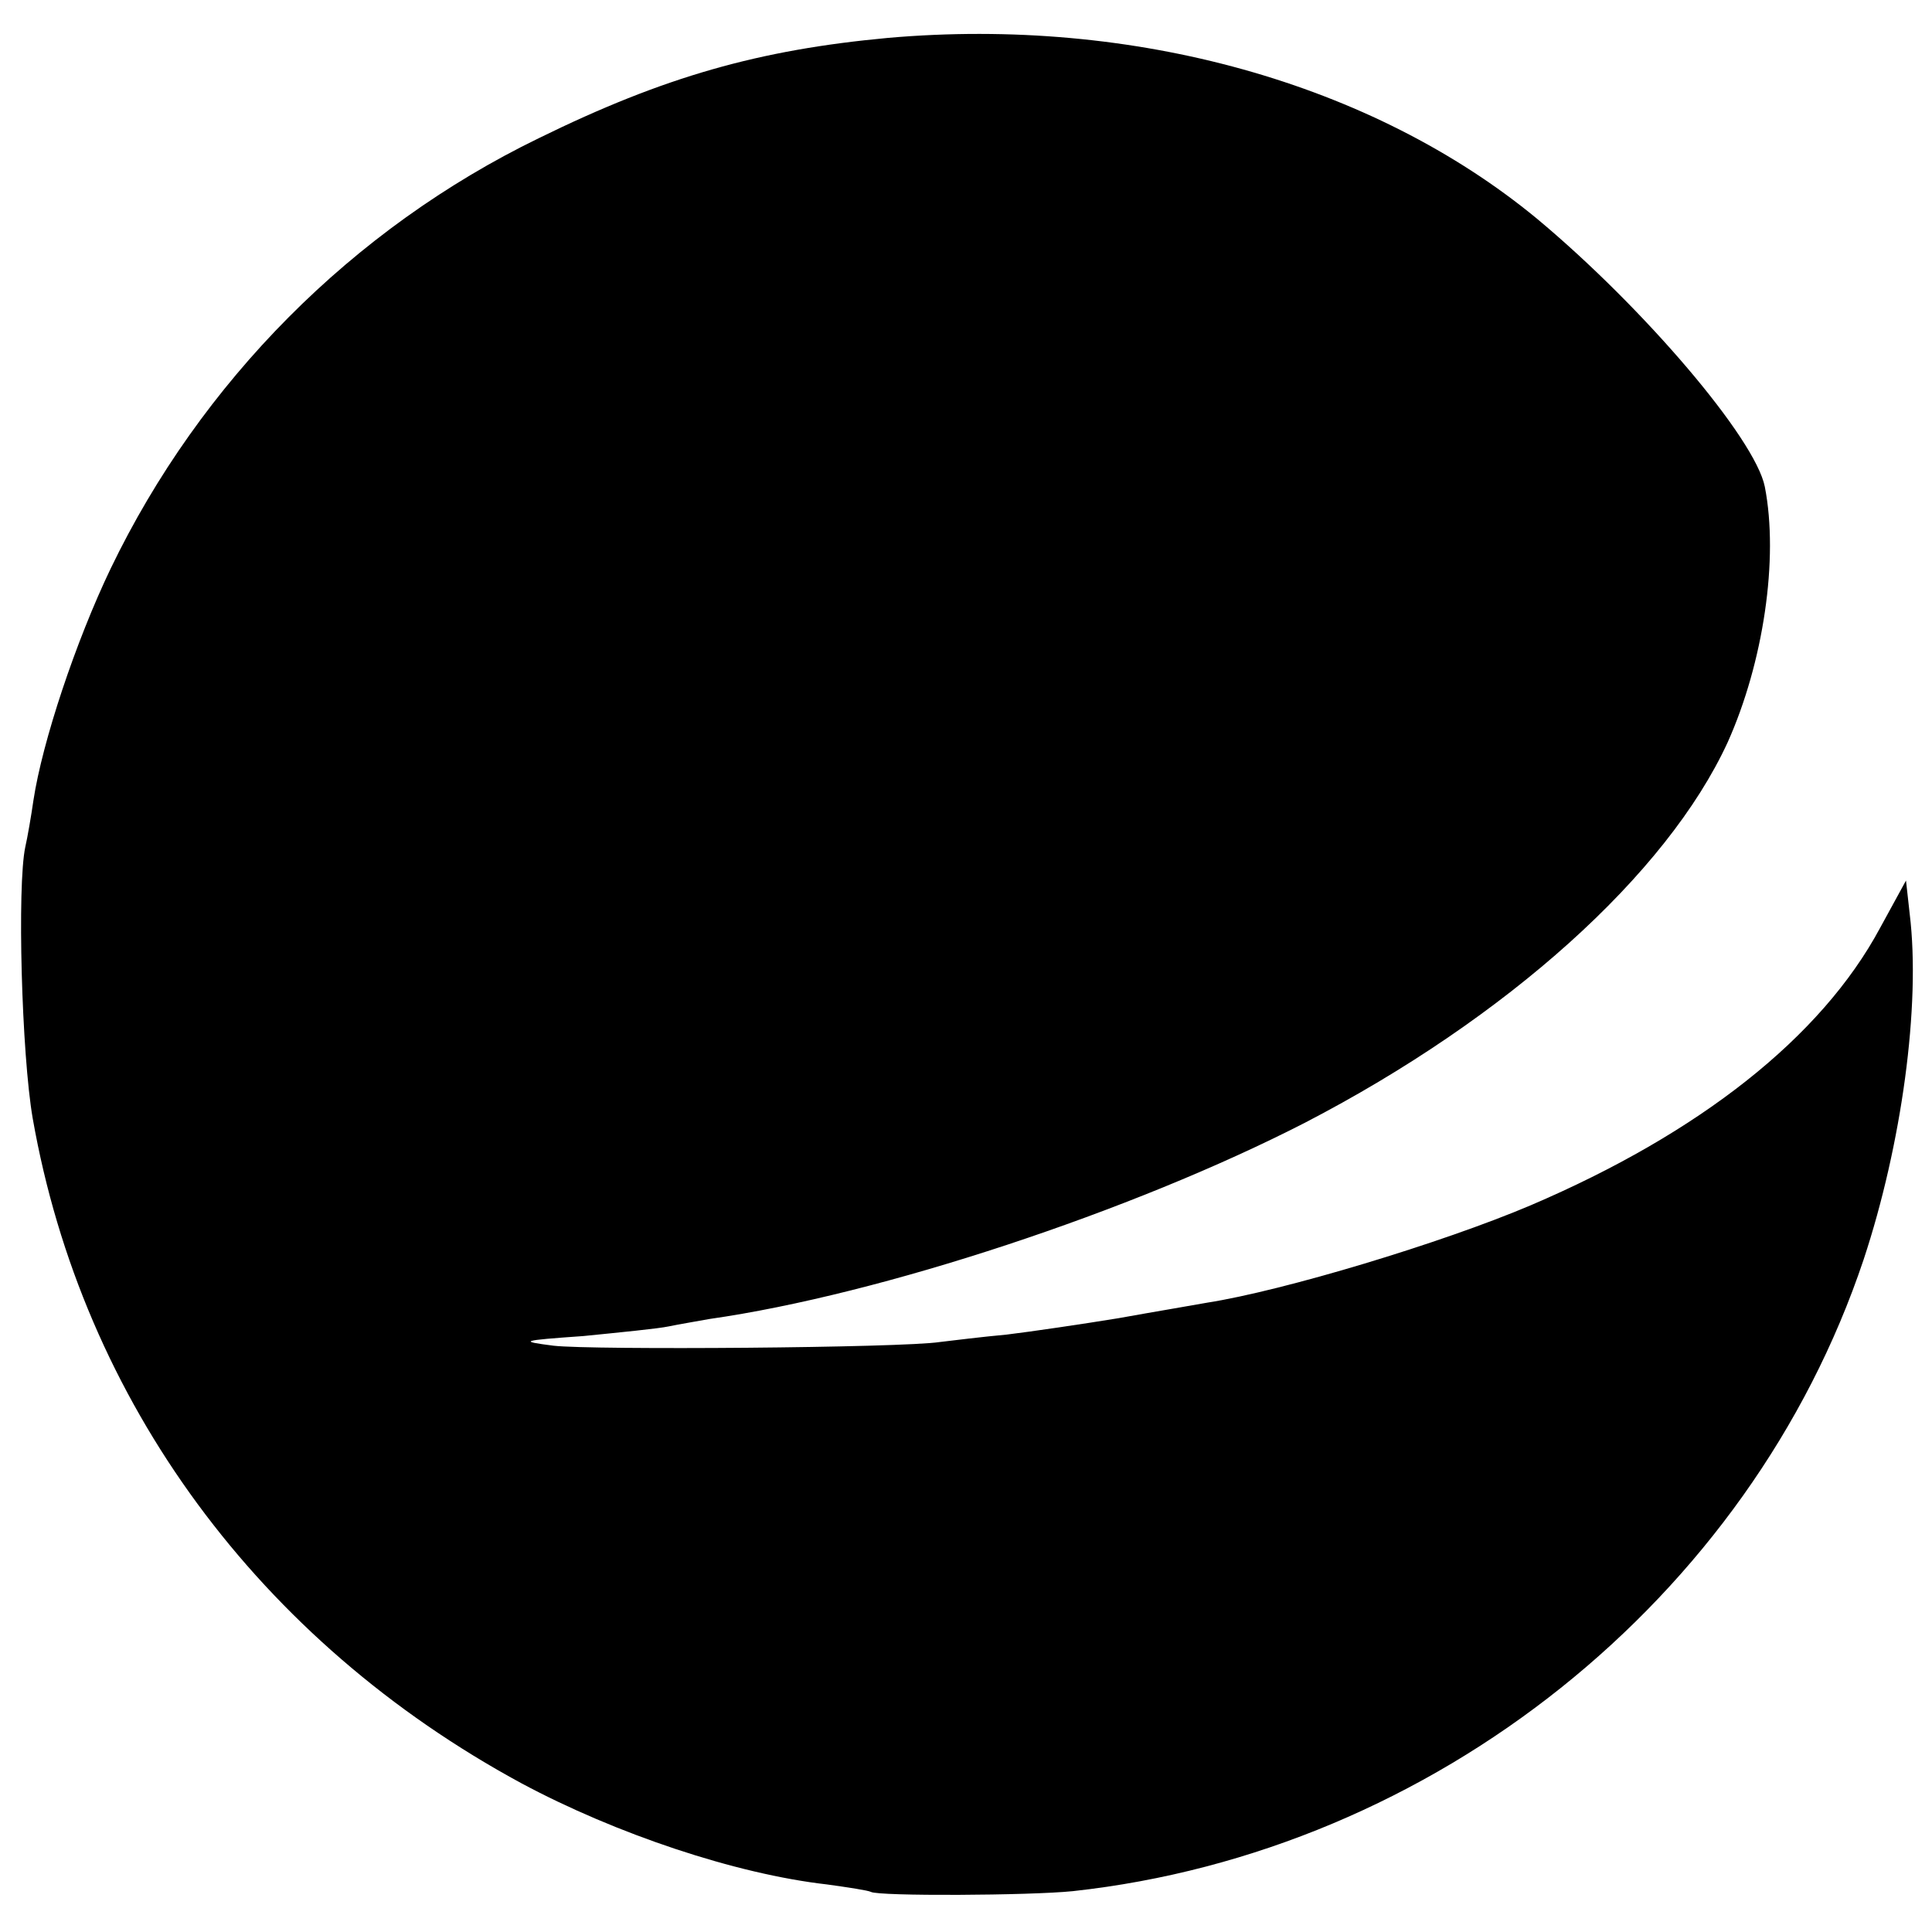
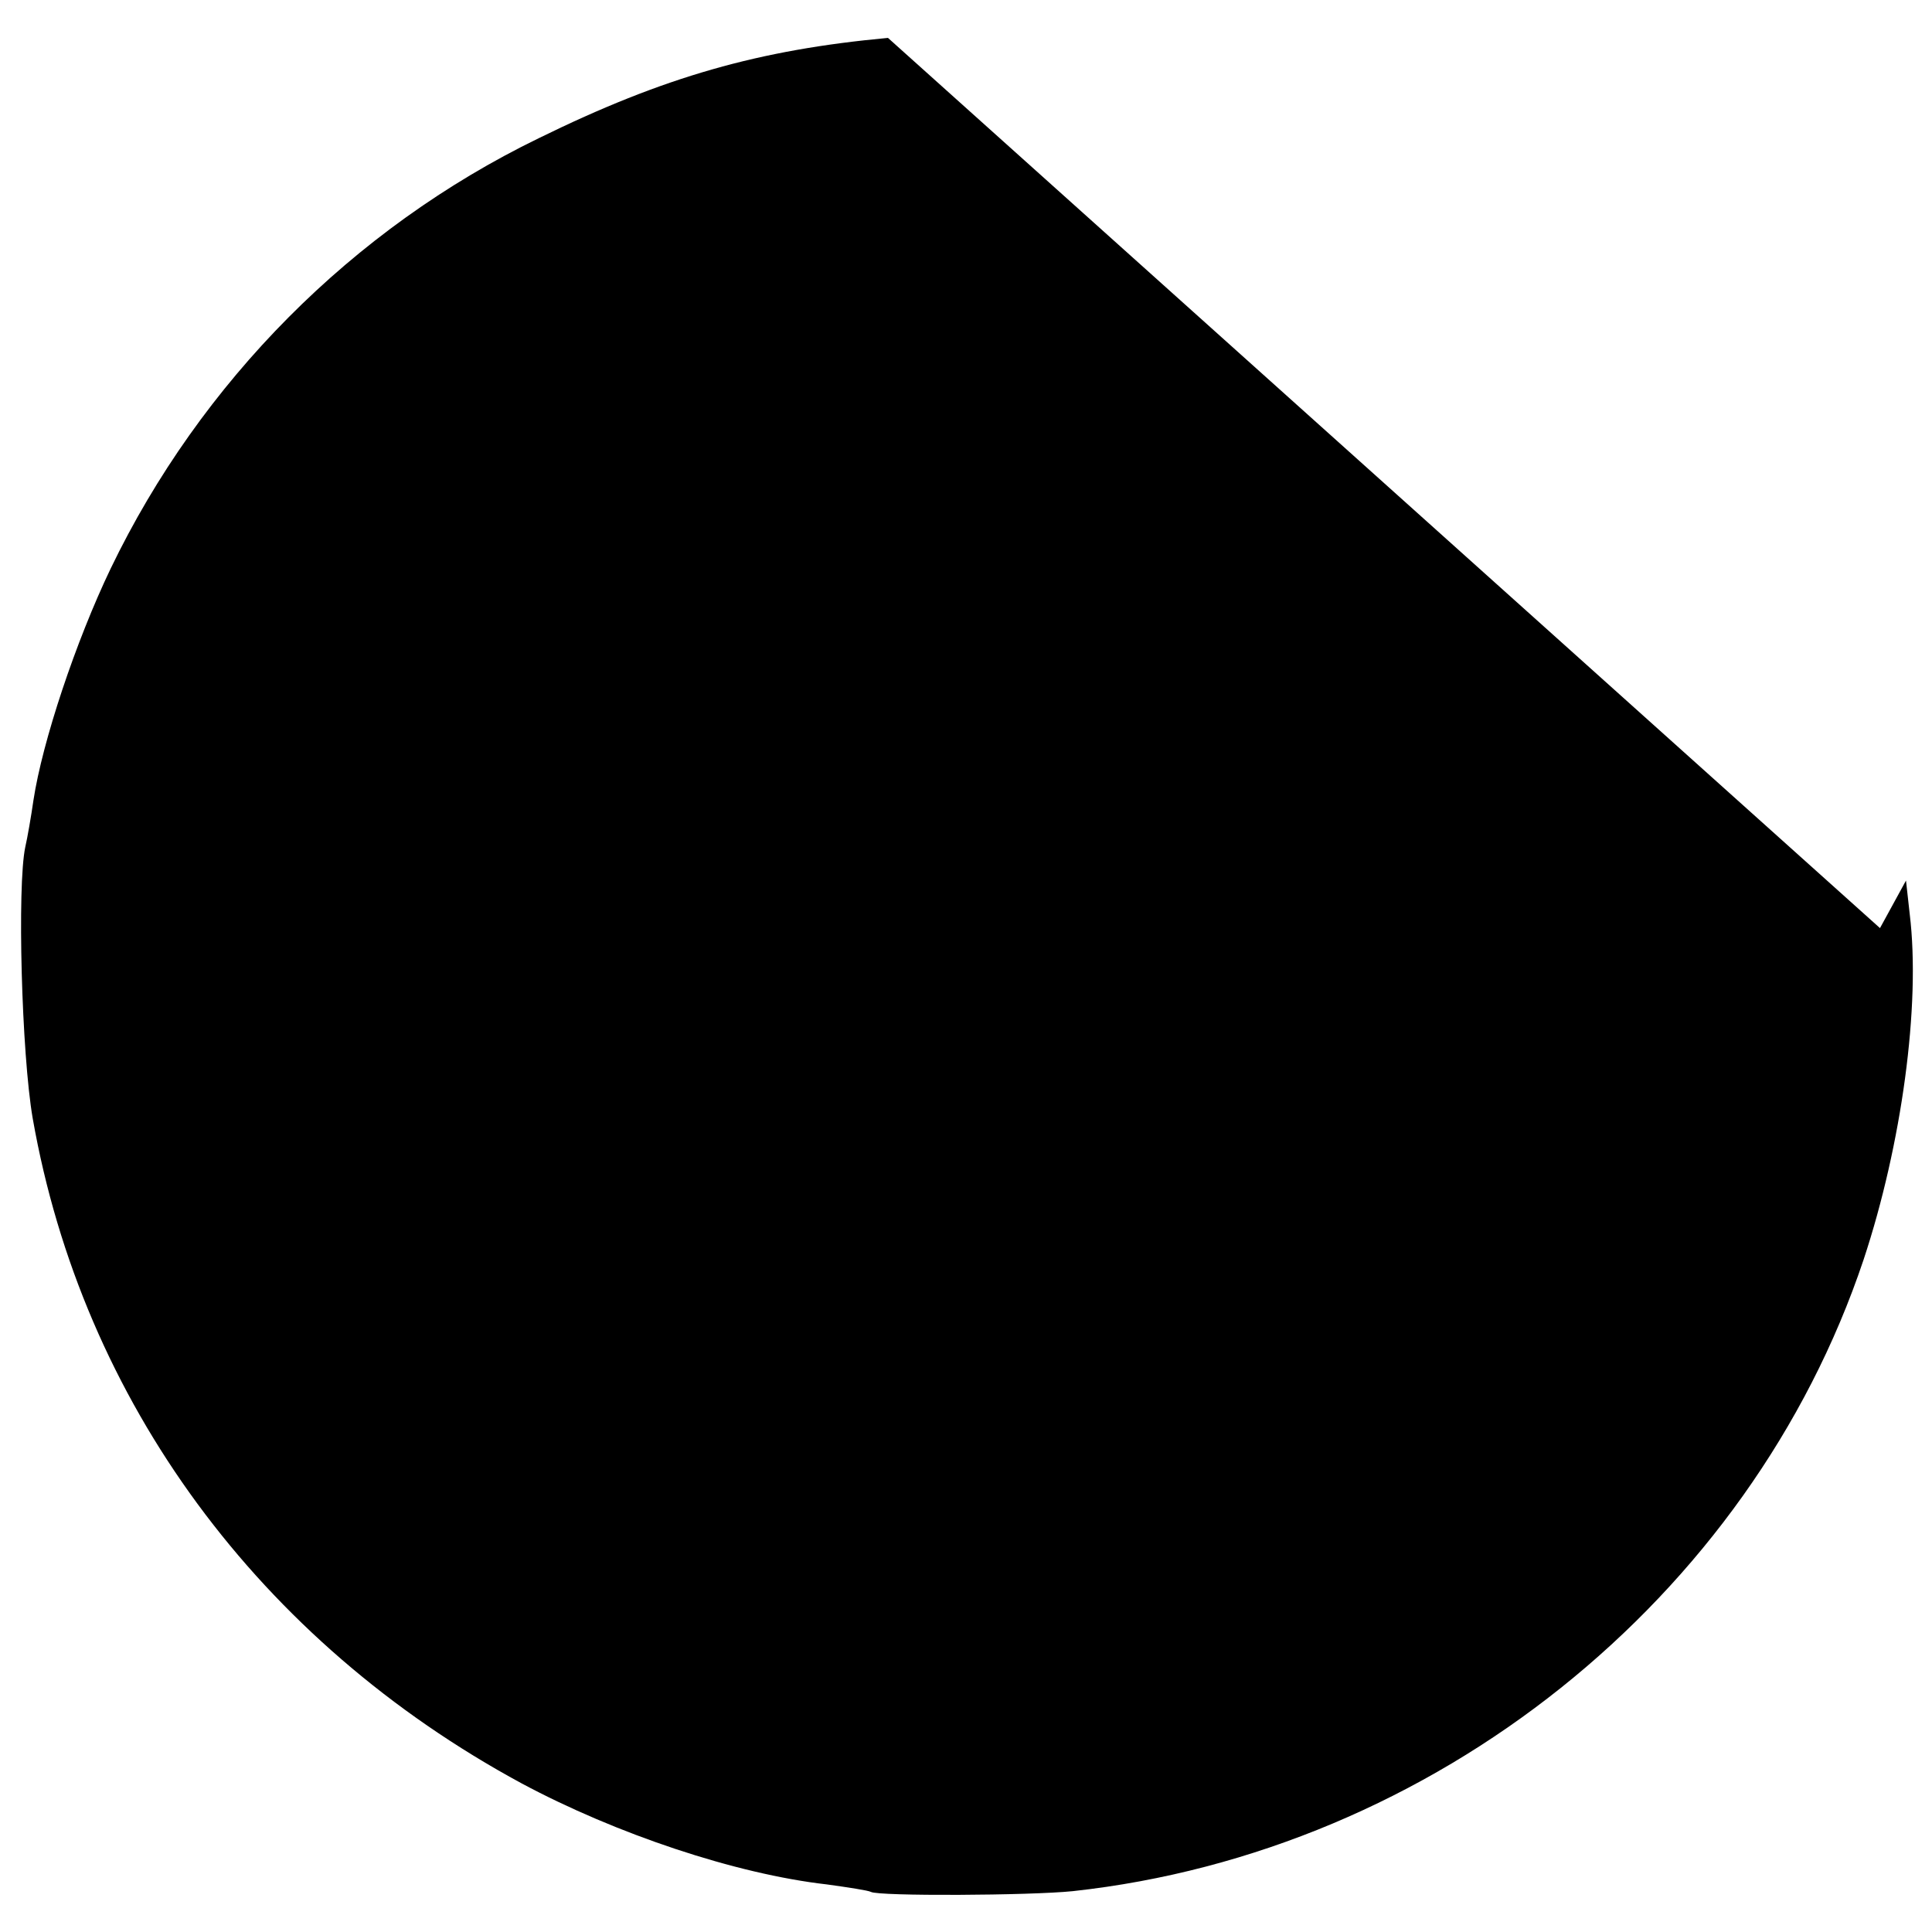
<svg xmlns="http://www.w3.org/2000/svg" version="1.0" width="260pt" height="260pt" viewBox="0 0 260 260" preserveAspectRatio="xMidYMid meet">
  <g transform="translate(0,260) scale(0.1,-0.1)" fill="#000000" stroke="none">
-     <path d="M1195 2549 c-173 -16 -301 -52 -470 -135 -251 -122 -455 -328 -576 -579 -47 -98 -92 -233 -104 -312 -3 -21 -8 -50 -11 -63 -11 -52 -5 -278 10 -365 67 -381 305 -704 658 -895 127 -68 288 -122 411 -136 29 -4 55 -8 59 -10 10 -6 214 -5 272 1 485 53 911 393 1064 850 51 154 77 342 62 465 l-5 45 -35 -64 c-79 -147 -243 -276 -470 -373 -120 -51 -333 -115 -435 -131 -16 -3 -70 -12 -120 -21 -49 -8 -117 -18 -150 -22 -33 -3 -73 -8 -90 -10 -52 -8 -468 -11 -520 -5 -47 6 -45 7 40 13 50 5 101 10 115 13 14 3 39 7 55 10 231 33 569 145 801 264 272 141 487 334 569 512 48 107 69 247 50 344 -13 65 -163 241 -307 361 -221 182 -542 272 -873 243z" />
+     <path d="M1195 2549 c-173 -16 -301 -52 -470 -135 -251 -122 -455 -328 -576 -579 -47 -98 -92 -233 -104 -312 -3 -21 -8 -50 -11 -63 -11 -52 -5 -278 10 -365 67 -381 305 -704 658 -895 127 -68 288 -122 411 -136 29 -4 55 -8 59 -10 10 -6 214 -5 272 1 485 53 911 393 1064 850 51 154 77 342 62 465 l-5 45 -35 -64 z" />
  </g>
</svg>